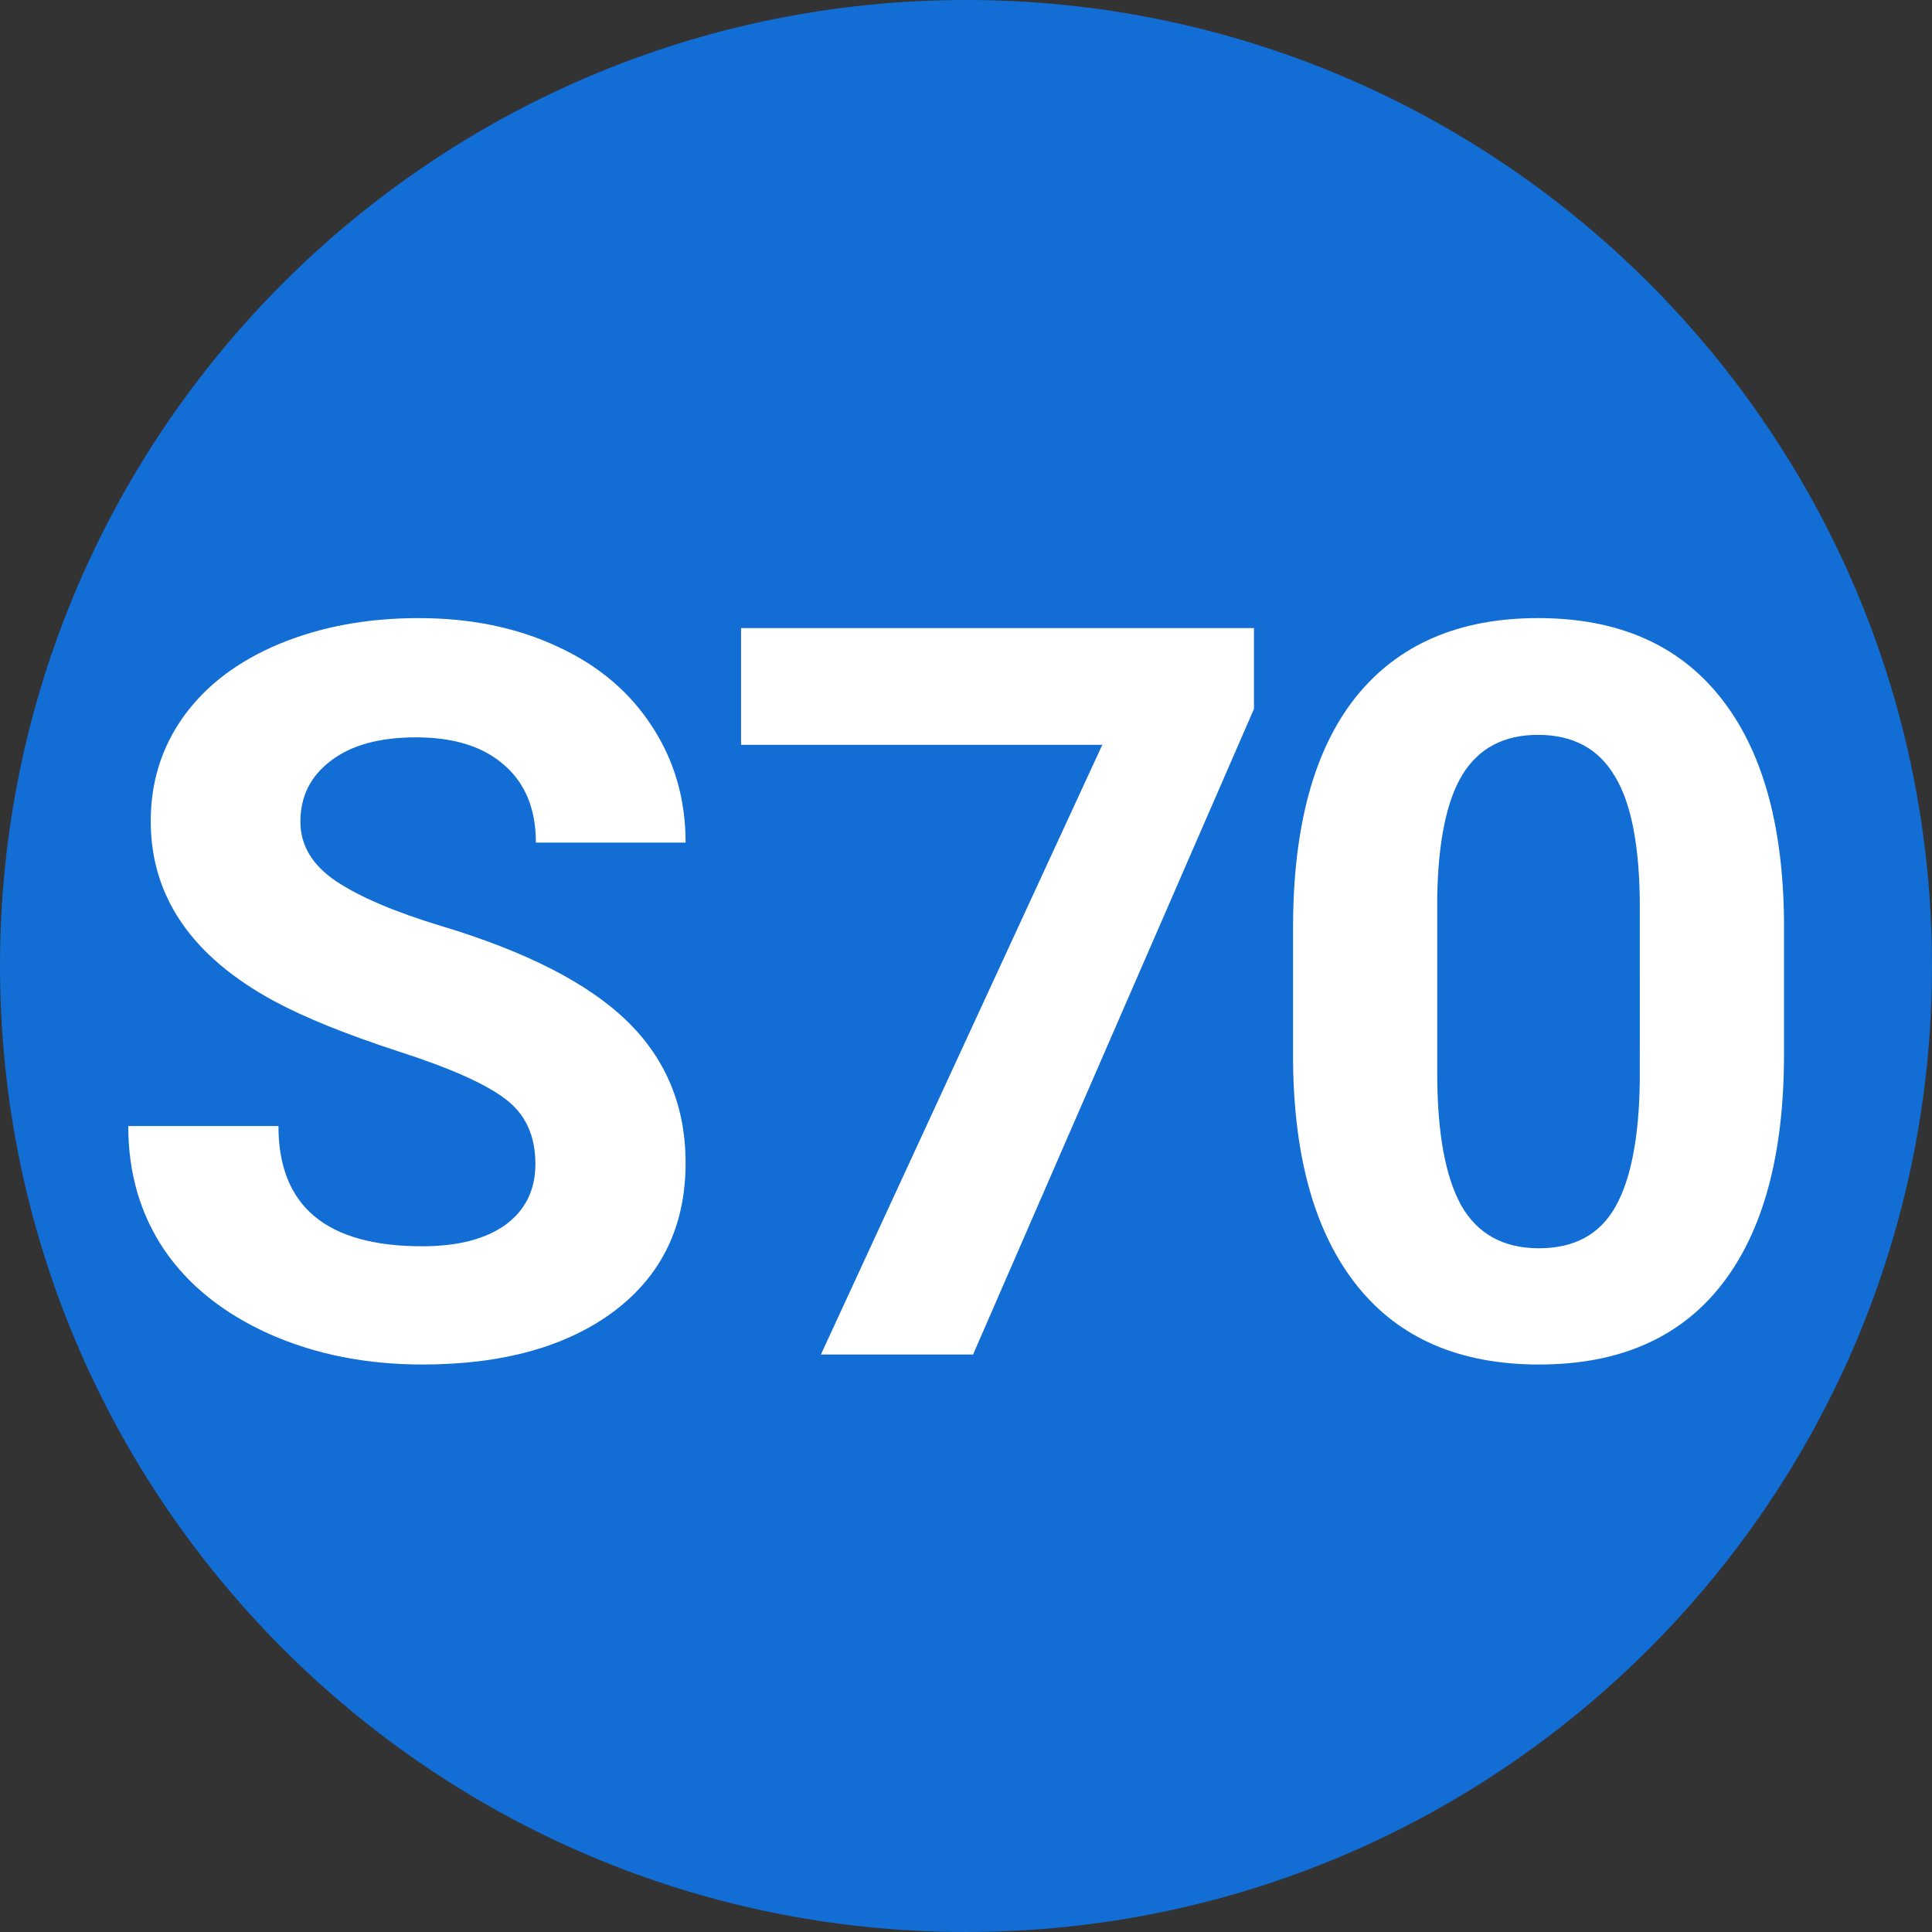
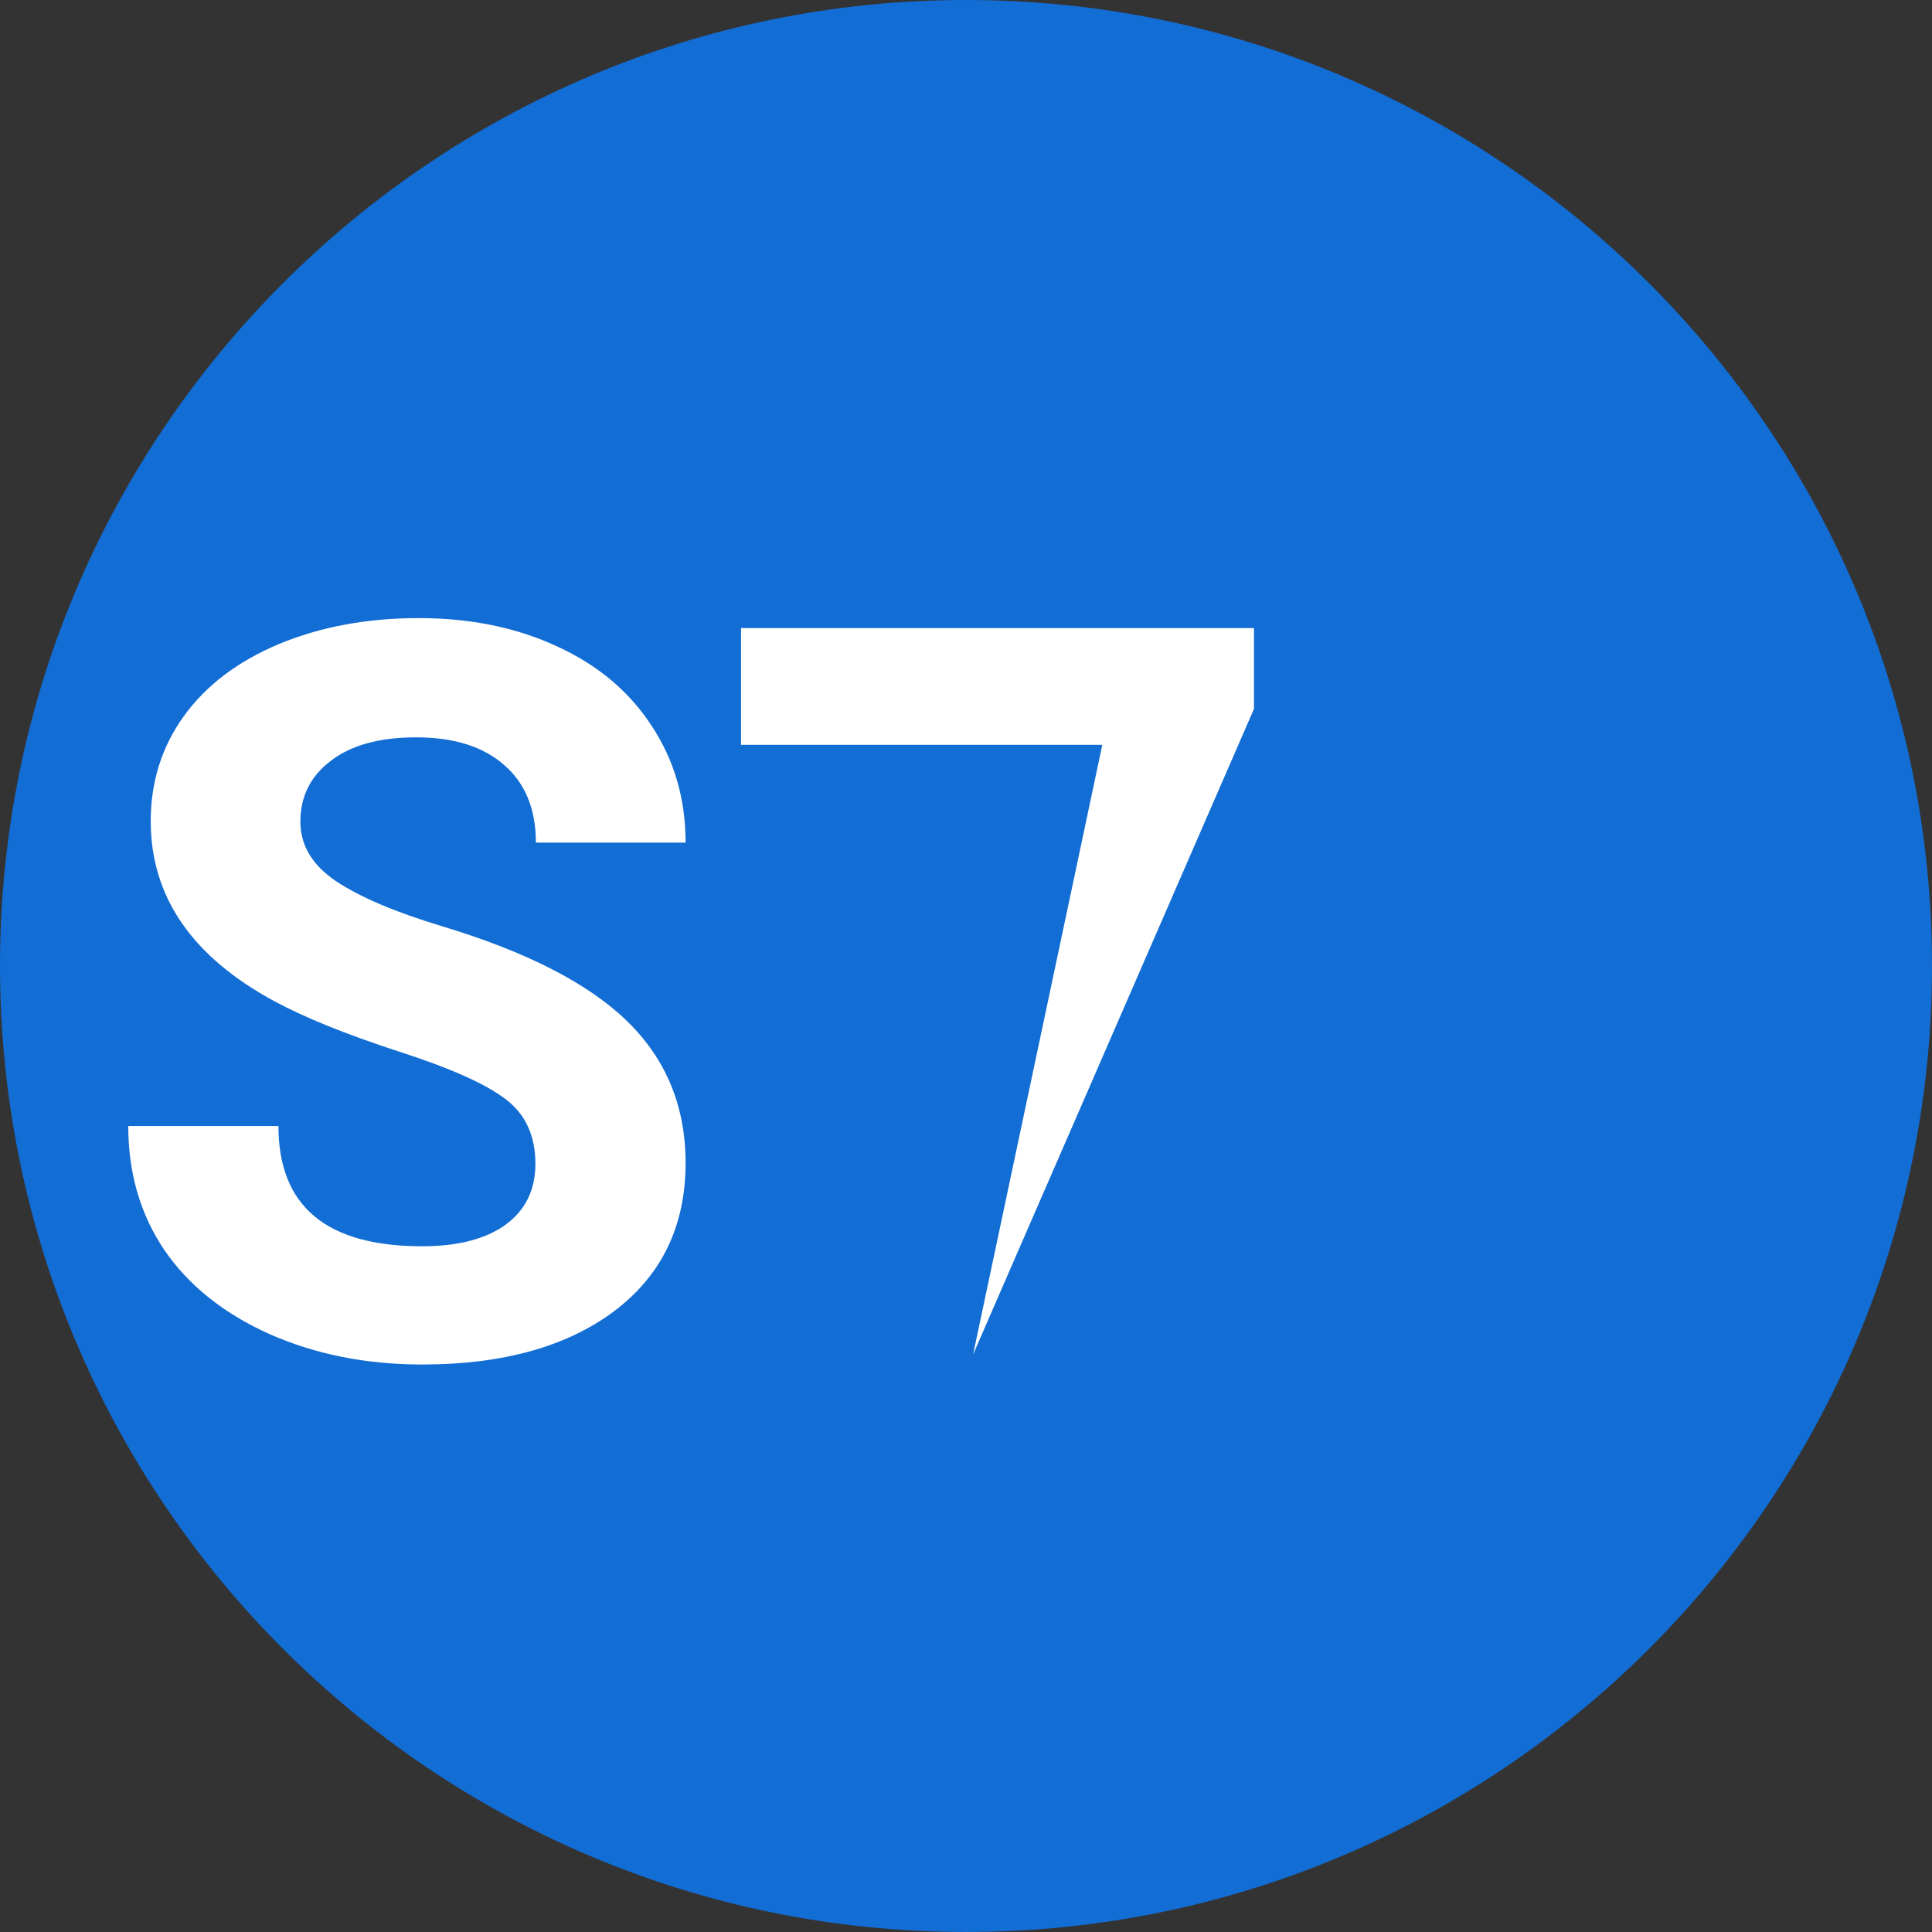
<svg xmlns="http://www.w3.org/2000/svg" xmlns:ns1="http://www.inkscape.org/namespaces/inkscape" xmlns:ns2="http://sodipodi.sourceforge.net/DTD/sodipodi-0.dtd" width="500" height="500" viewBox="0 0 132.292 132.292" version="1.1" id="svg40533" ns1:version="1.1 (c68e22c387, 2021-05-23)" ns2:docname="Linka S70.svg">
  <rect x="0" y="0" width="132.292" height="132.292" fill="#333333" stroke="none" />
  <ns2:namedview id="namedview40535" pagecolor="#ffffff" bordercolor="#666666" borderopacity="1.0" ns1:pageshadow="2" ns1:pageopacity="0.0" ns1:pagecheckerboard="0" ns1:document-units="mm" showgrid="false" units="px" ns1:zoom="0.46324355" ns1:cx="348.62871" ns1:cy="311.93095" ns1:window-width="1360" ns1:window-height="705" ns1:window-x="-8" ns1:window-y="-8" ns1:window-maximized="1" ns1:current-layer="layer1" />
  <defs id="defs40530" />
  <g ns1:label="Vrstva 1" ns1:groupmode="layer" id="layer1">
    <path d="M 66.146,0 C 29.643,0 0,29.636 0,66.141 c 0,36.515 29.643,66.15 66.146,66.15 36.503,0 66.146,-29.636 66.146,-66.15 C 132.292,29.636 102.649,0 66.146,0 Z" style="fill:#126dd4;fill-opacity:1;fill-rule:evenodd;stroke:none;stroke-width:0.04" id="path52324" />
    <g id="g60890" transform="matrix(8.256,0,0,-8.256,-1469.368,2860.872)" style="stroke-width:0.043;fill:#ffffff;fill-opacity:1">
      <g transform="matrix(0.113,0,0,0.113,178.754,335.286)" id="g52672" style="stroke-width:0.043;fill:#ffffff;fill-opacity:1">
        <g aria-label="S" transform="scale(1,-1)" id="text52670" style="font-weight:bold;font-size:75px;font-family:Roboto;-inkscape-font-specification:Roboto-Bold">
          <path d="m 32.41,-13.989 q 0,-3.113 -2.197,-4.761 -2.197,-1.685 -7.91,-3.516 -5.713,-1.868 -9.045,-3.662 -9.082,-4.907 -9.082,-13.22 0,-4.321 2.417,-7.69 2.454,-3.406 6.995,-5.31 4.578,-1.904 10.254,-1.904 5.713,0 10.181,2.087 4.468,2.051 6.921,5.823 2.49,3.772 2.49,8.569 H 32.446 q 0,-3.662 -2.307,-5.676 -2.307,-2.051 -6.482,-2.051 -4.028,0 -6.262,1.721 -2.234,1.685 -2.234,4.468 0,2.6 2.6,4.358 2.637,1.758 7.727,3.296 9.375,2.82 13.66,6.995 4.285,4.175 4.285,10.4 0,6.921 -5.237,10.876 -5.237,3.918 -14.099,3.918 -6.152,0 -11.206,-2.234 Q 7.837,-3.772 5.164,-7.69 2.527,-11.609 2.527,-16.772 H 13.55 q 0,8.826 10.547,8.826 3.918,0 6.116,-1.575 2.197,-1.611 2.197,-4.468 z" id="path69201" />
        </g>
      </g>
      <g transform="matrix(0.113,0,0,0.113,184.133,335.286)" id="g52678" style="stroke-width:0.043;fill:#ffffff;fill-opacity:1">
        <g aria-label="7" transform="scale(1,-1)" id="text52676" style="font-weight:bold;font-size:75px;font-family:Roboto;-inkscape-font-specification:Roboto-Bold">
-           <path d="M 37.549,-47.388 16.932,0 H 5.762 L 26.417,-44.751 H -0.097 v -8.569 H 37.549 Z" id="path69204" />
+           <path d="M 37.549,-47.388 16.932,0 L 26.417,-44.751 H -0.097 v -8.569 H 37.549 Z" id="path69204" />
        </g>
      </g>
      <g transform="matrix(0.113,0,0,0.113,188.307,335.286)" id="g52684" style="stroke-width:0.043;fill:#ffffff;fill-opacity:1">
        <g aria-label="0" transform="scale(1,-1)" id="text52682" style="font-weight:bold;font-size:75px;font-family:Roboto;-inkscape-font-specification:Roboto-Bold">
-           <path d="m 39.514,-22.046 q 0,11.06 -4.578,16.919 -4.578,5.859 -13.403,5.859 -8.716,0 -13.33,-5.75 Q 3.589,-10.767 3.479,-21.497 v -9.814 q 0,-11.169 4.614,-16.956 4.651,-5.786 13.367,-5.786 8.716,0 13.33,5.75 4.614,5.713 4.724,16.443 z M 28.931,-32.812 q 0,-6.628 -1.831,-9.631 -1.794,-3.04 -5.64,-3.04 -3.735,0 -5.53,2.893 -1.758,2.856 -1.868,8.972 v 12.964 q 0,6.519 1.758,9.705 1.794,3.149 5.713,3.149 3.882,0 5.603,-3.04 1.721,-3.04 1.794,-9.302 z" id="path69207" />
-         </g>
+           </g>
      </g>
    </g>
  </g>
</svg>